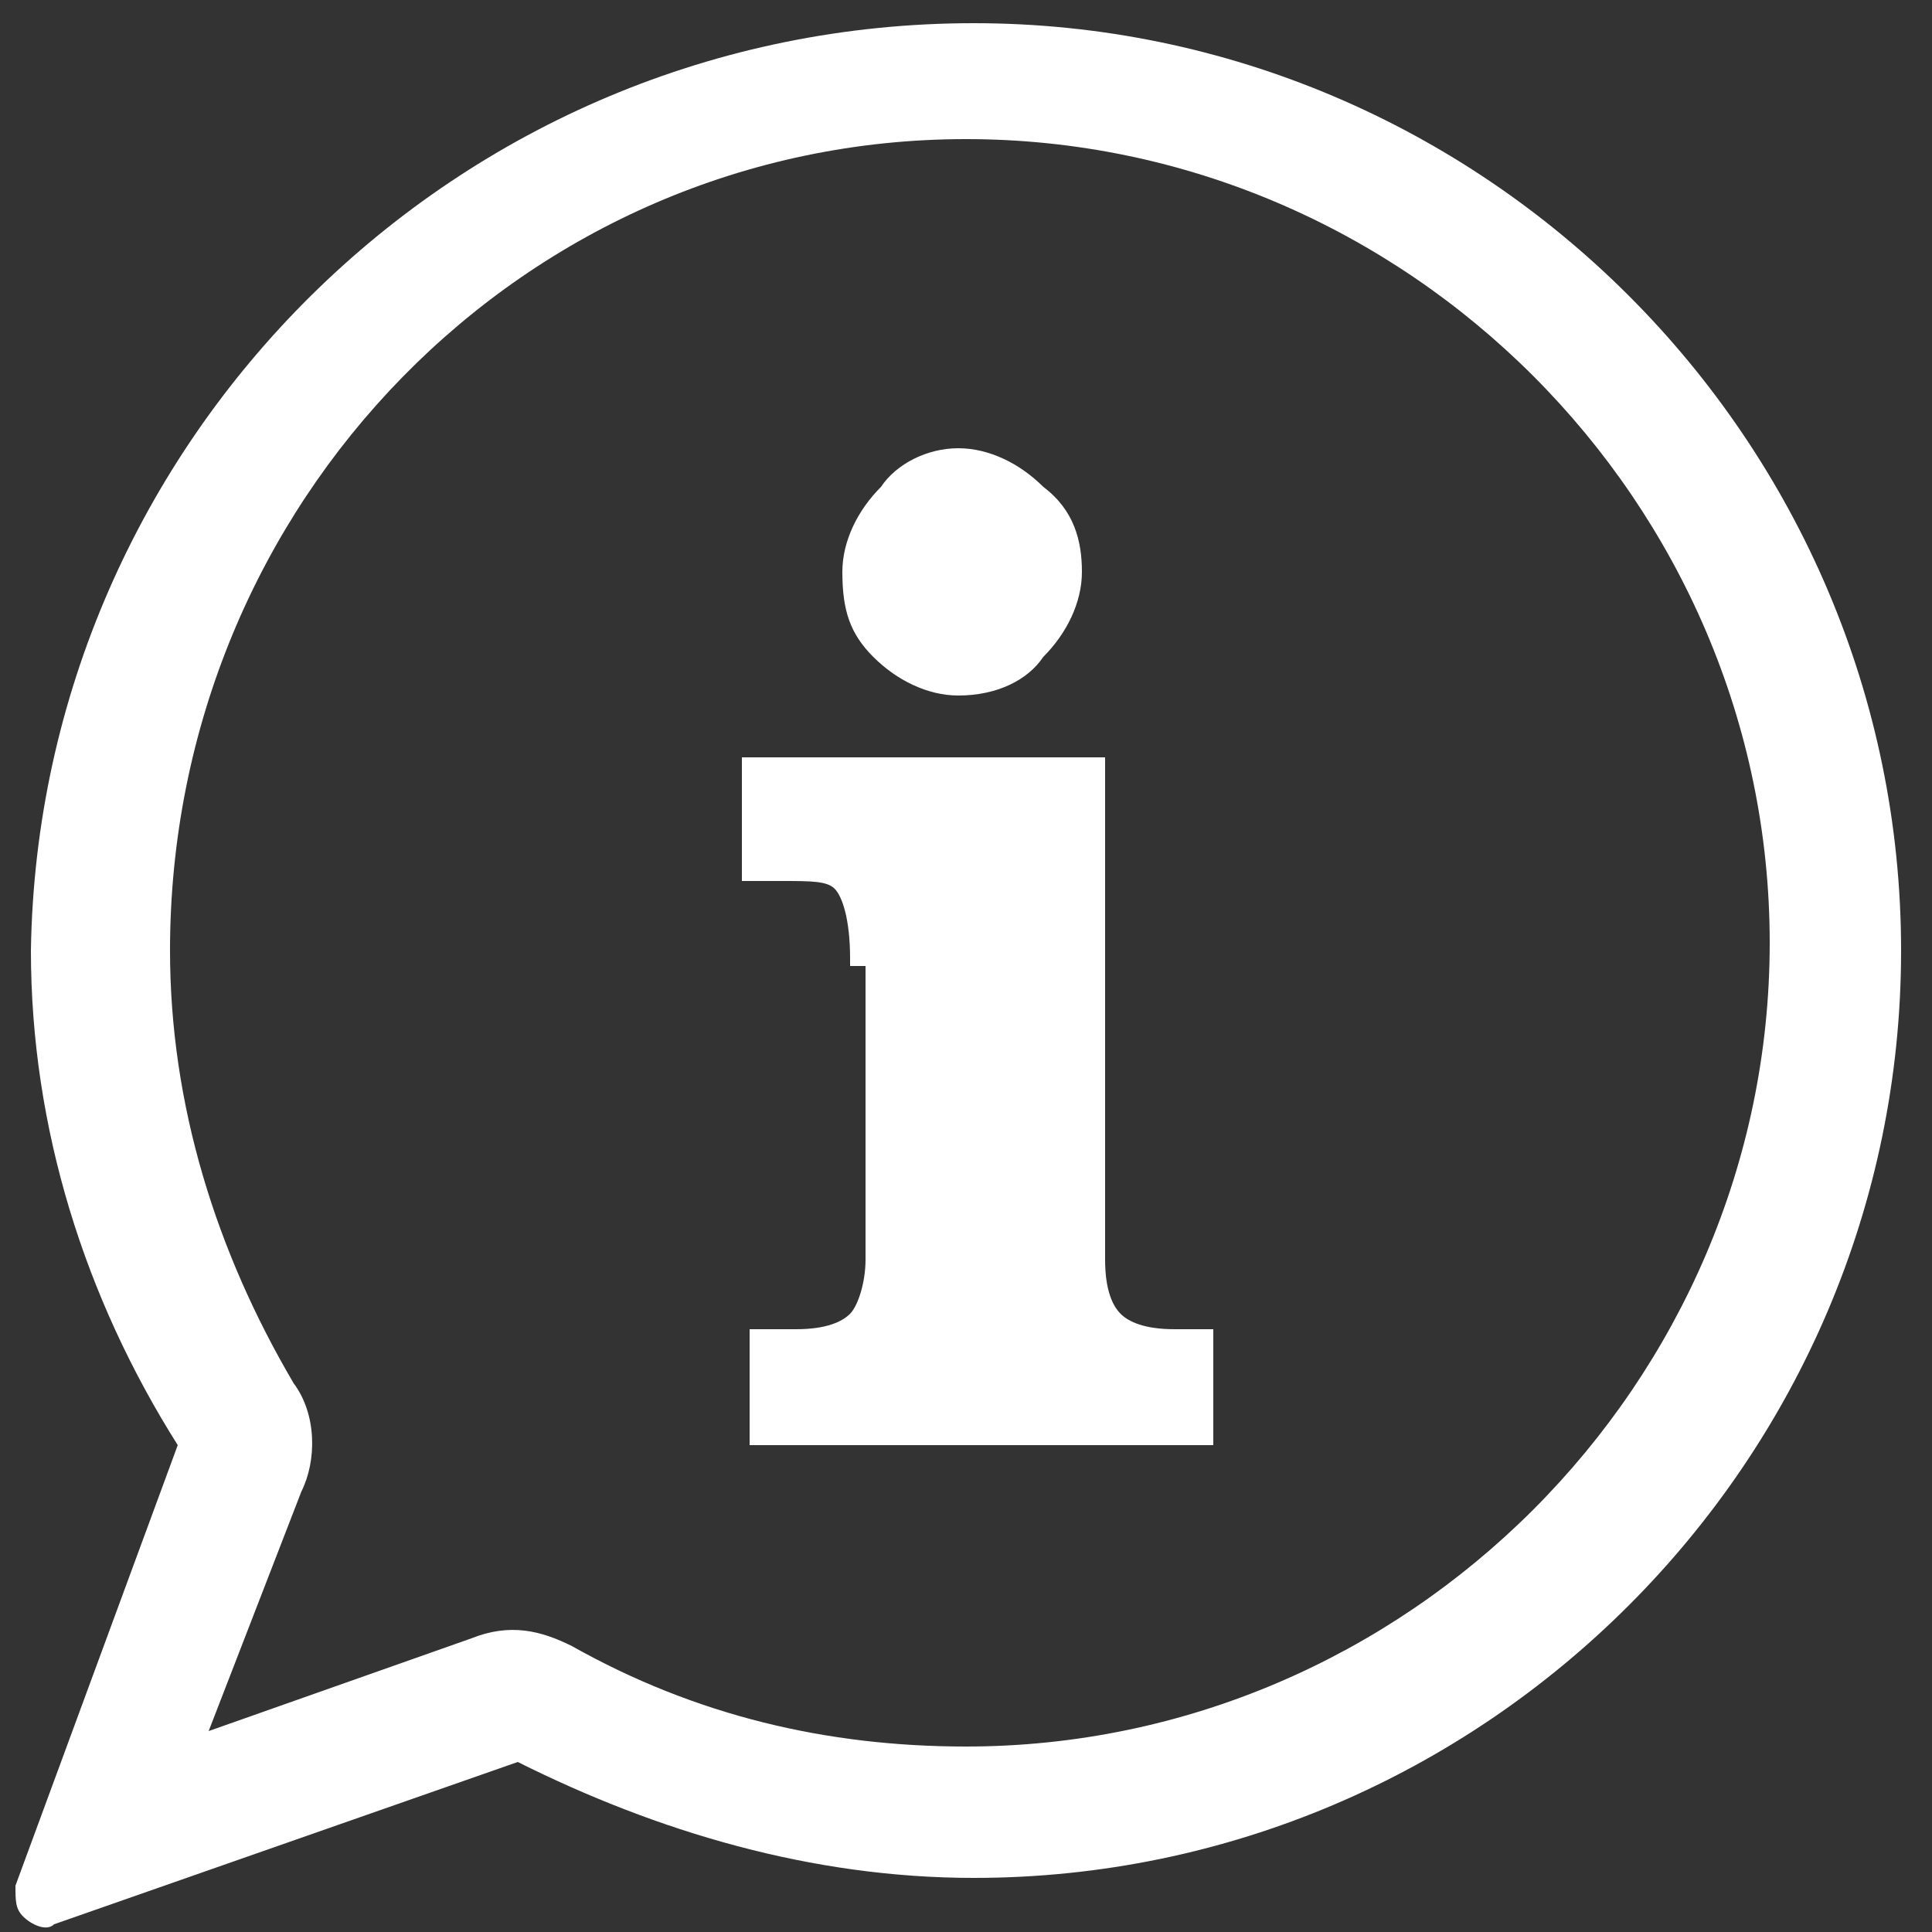
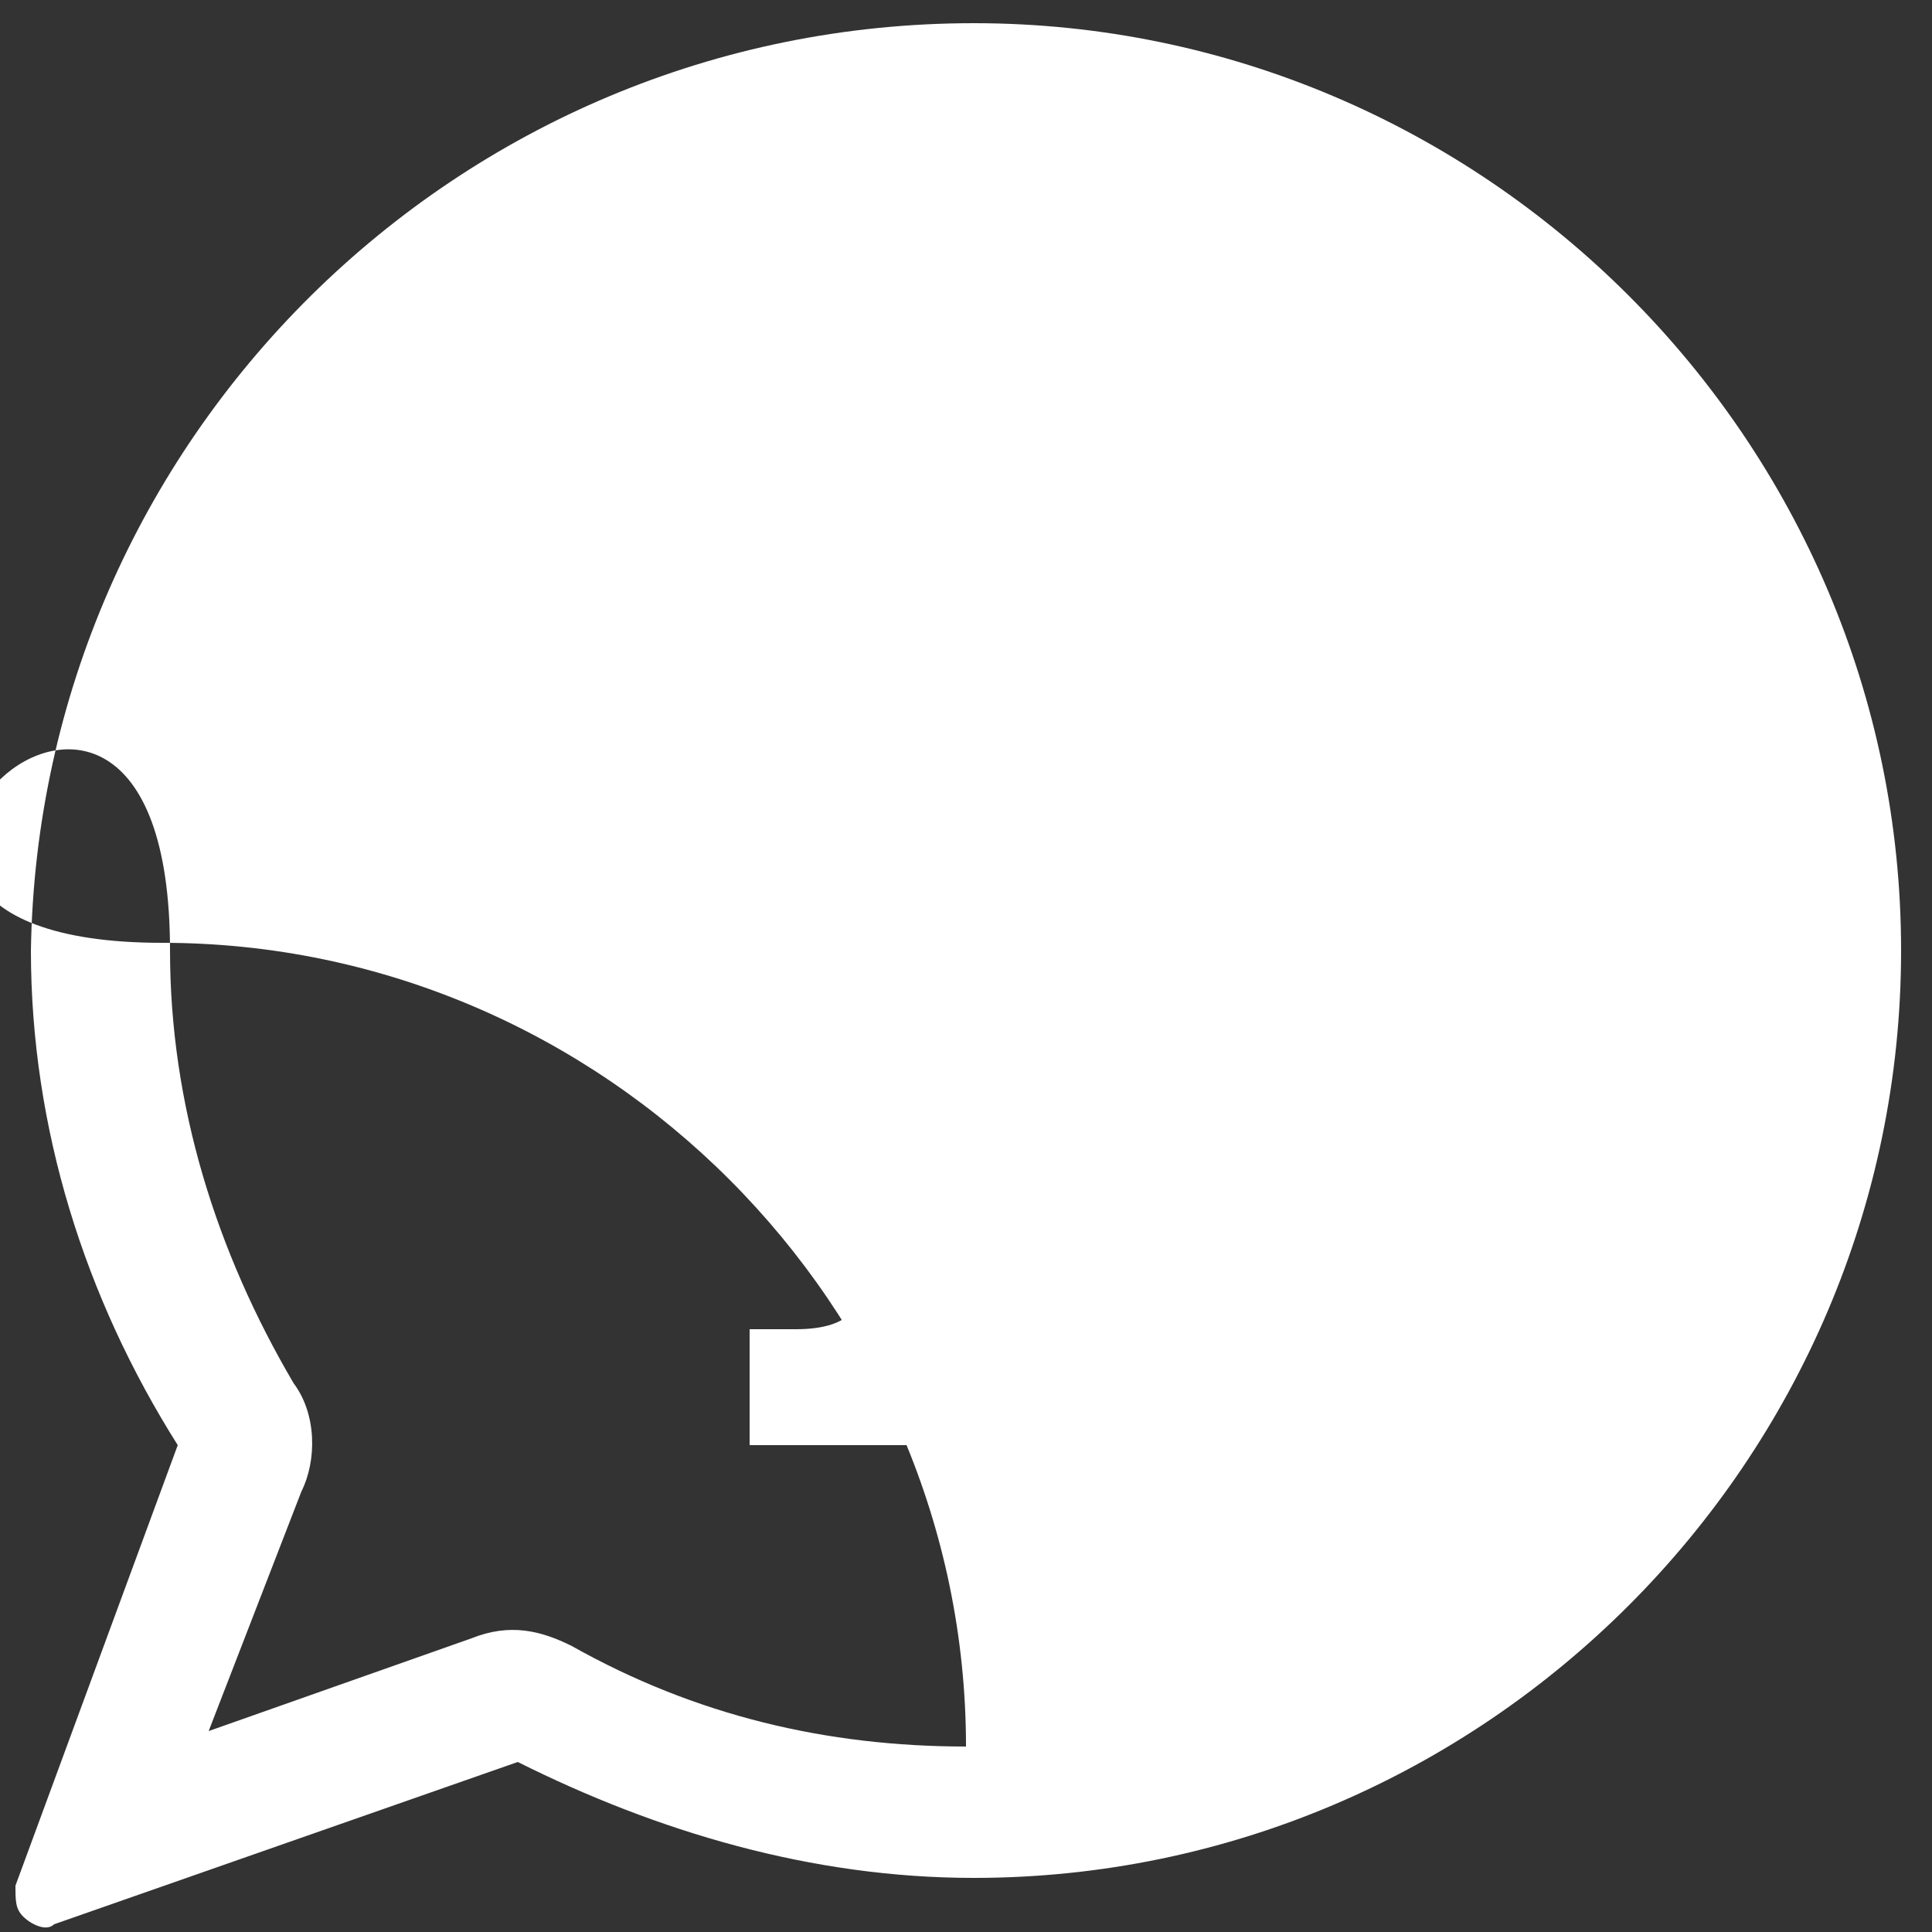
<svg xmlns="http://www.w3.org/2000/svg" version="1.1" id="Ebene_6" x="0px" y="0px" viewBox="0 0 25 25" style="enable-background:new 0 0 25 25;" xml:space="preserve">
  <rect x="0" y="0" width="25" height="25" fill="#333333" stroke="none" />
  <style type="text/css">
	.st0{fill-rule:evenodd;clip-rule:evenodd;fill:#FFFFFF;}
	.st1{fill:#FFFFFF;}
</style>
-   <path class="st0" d="M2.7,22.4l3.4-1.2c0.5-0.2,0.9-0.1,1.3,0.1c1.6,0.9,3.3,1.3,5.1,1.3c5.7,0,10.4-4.7,10.4-10.4  c0-5.7-4.7-10.4-10.4-10.4S2.2,6.5,2.2,12.3c0,2,0.6,3.9,1.6,5.6c0.3,0.4,0.3,1,0.1,1.4L2.7,22.4z M12.6,0.3c6.6,0,12,5.4,12,12  s-5.4,12-12,12c-2.1,0-4.1-0.6-5.9-1.5l-6,2.1c-0.1,0.1-0.3,0-0.4-0.1c-0.1-0.1-0.1-0.2-0.1-0.4l2.1-5.7c-1.2-1.9-1.9-4.1-1.9-6.4  C0.5,5.7,5.9,0.3,12.6,0.3z" />
-   <path class="st1" d="M10.9,7.4c0-0.4,0.2-0.8,0.5-1.1C11.6,6,12,5.8,12.4,5.8c0.4,0,0.8,0.2,1.1,0.5C13.9,6.6,14,7,14,7.4  c0,0.4-0.2,0.8-0.5,1.1C13.3,8.8,12.9,9,12.4,9c-0.4,0-0.8-0.2-1.1-0.5C11,8.2,10.9,7.9,10.9,7.4" />
+   <path class="st0" d="M2.7,22.4l3.4-1.2c0.5-0.2,0.9-0.1,1.3,0.1c1.6,0.9,3.3,1.3,5.1,1.3c0-5.7-4.7-10.4-10.4-10.4S2.2,6.5,2.2,12.3c0,2,0.6,3.9,1.6,5.6c0.3,0.4,0.3,1,0.1,1.4L2.7,22.4z M12.6,0.3c6.6,0,12,5.4,12,12  s-5.4,12-12,12c-2.1,0-4.1-0.6-5.9-1.5l-6,2.1c-0.1,0.1-0.3,0-0.4-0.1c-0.1-0.1-0.1-0.2-0.1-0.4l2.1-5.7c-1.2-1.9-1.9-4.1-1.9-6.4  C0.5,5.7,5.9,0.3,12.6,0.3z" />
  <path class="st1" d="M11,12.5v-0.1c0-0.5-0.1-0.8-0.2-0.9c-0.1-0.1-0.3-0.1-0.7-0.1H9.6V9.8h4.7v6.5c0,0.4,0.1,0.6,0.2,0.7  c0.1,0.1,0.3,0.2,0.7,0.2h0.5v1.5h-6v-1.5h0.6c0.4,0,0.6-0.1,0.7-0.2c0.1-0.1,0.2-0.4,0.2-0.7V12.5z" />
</svg>